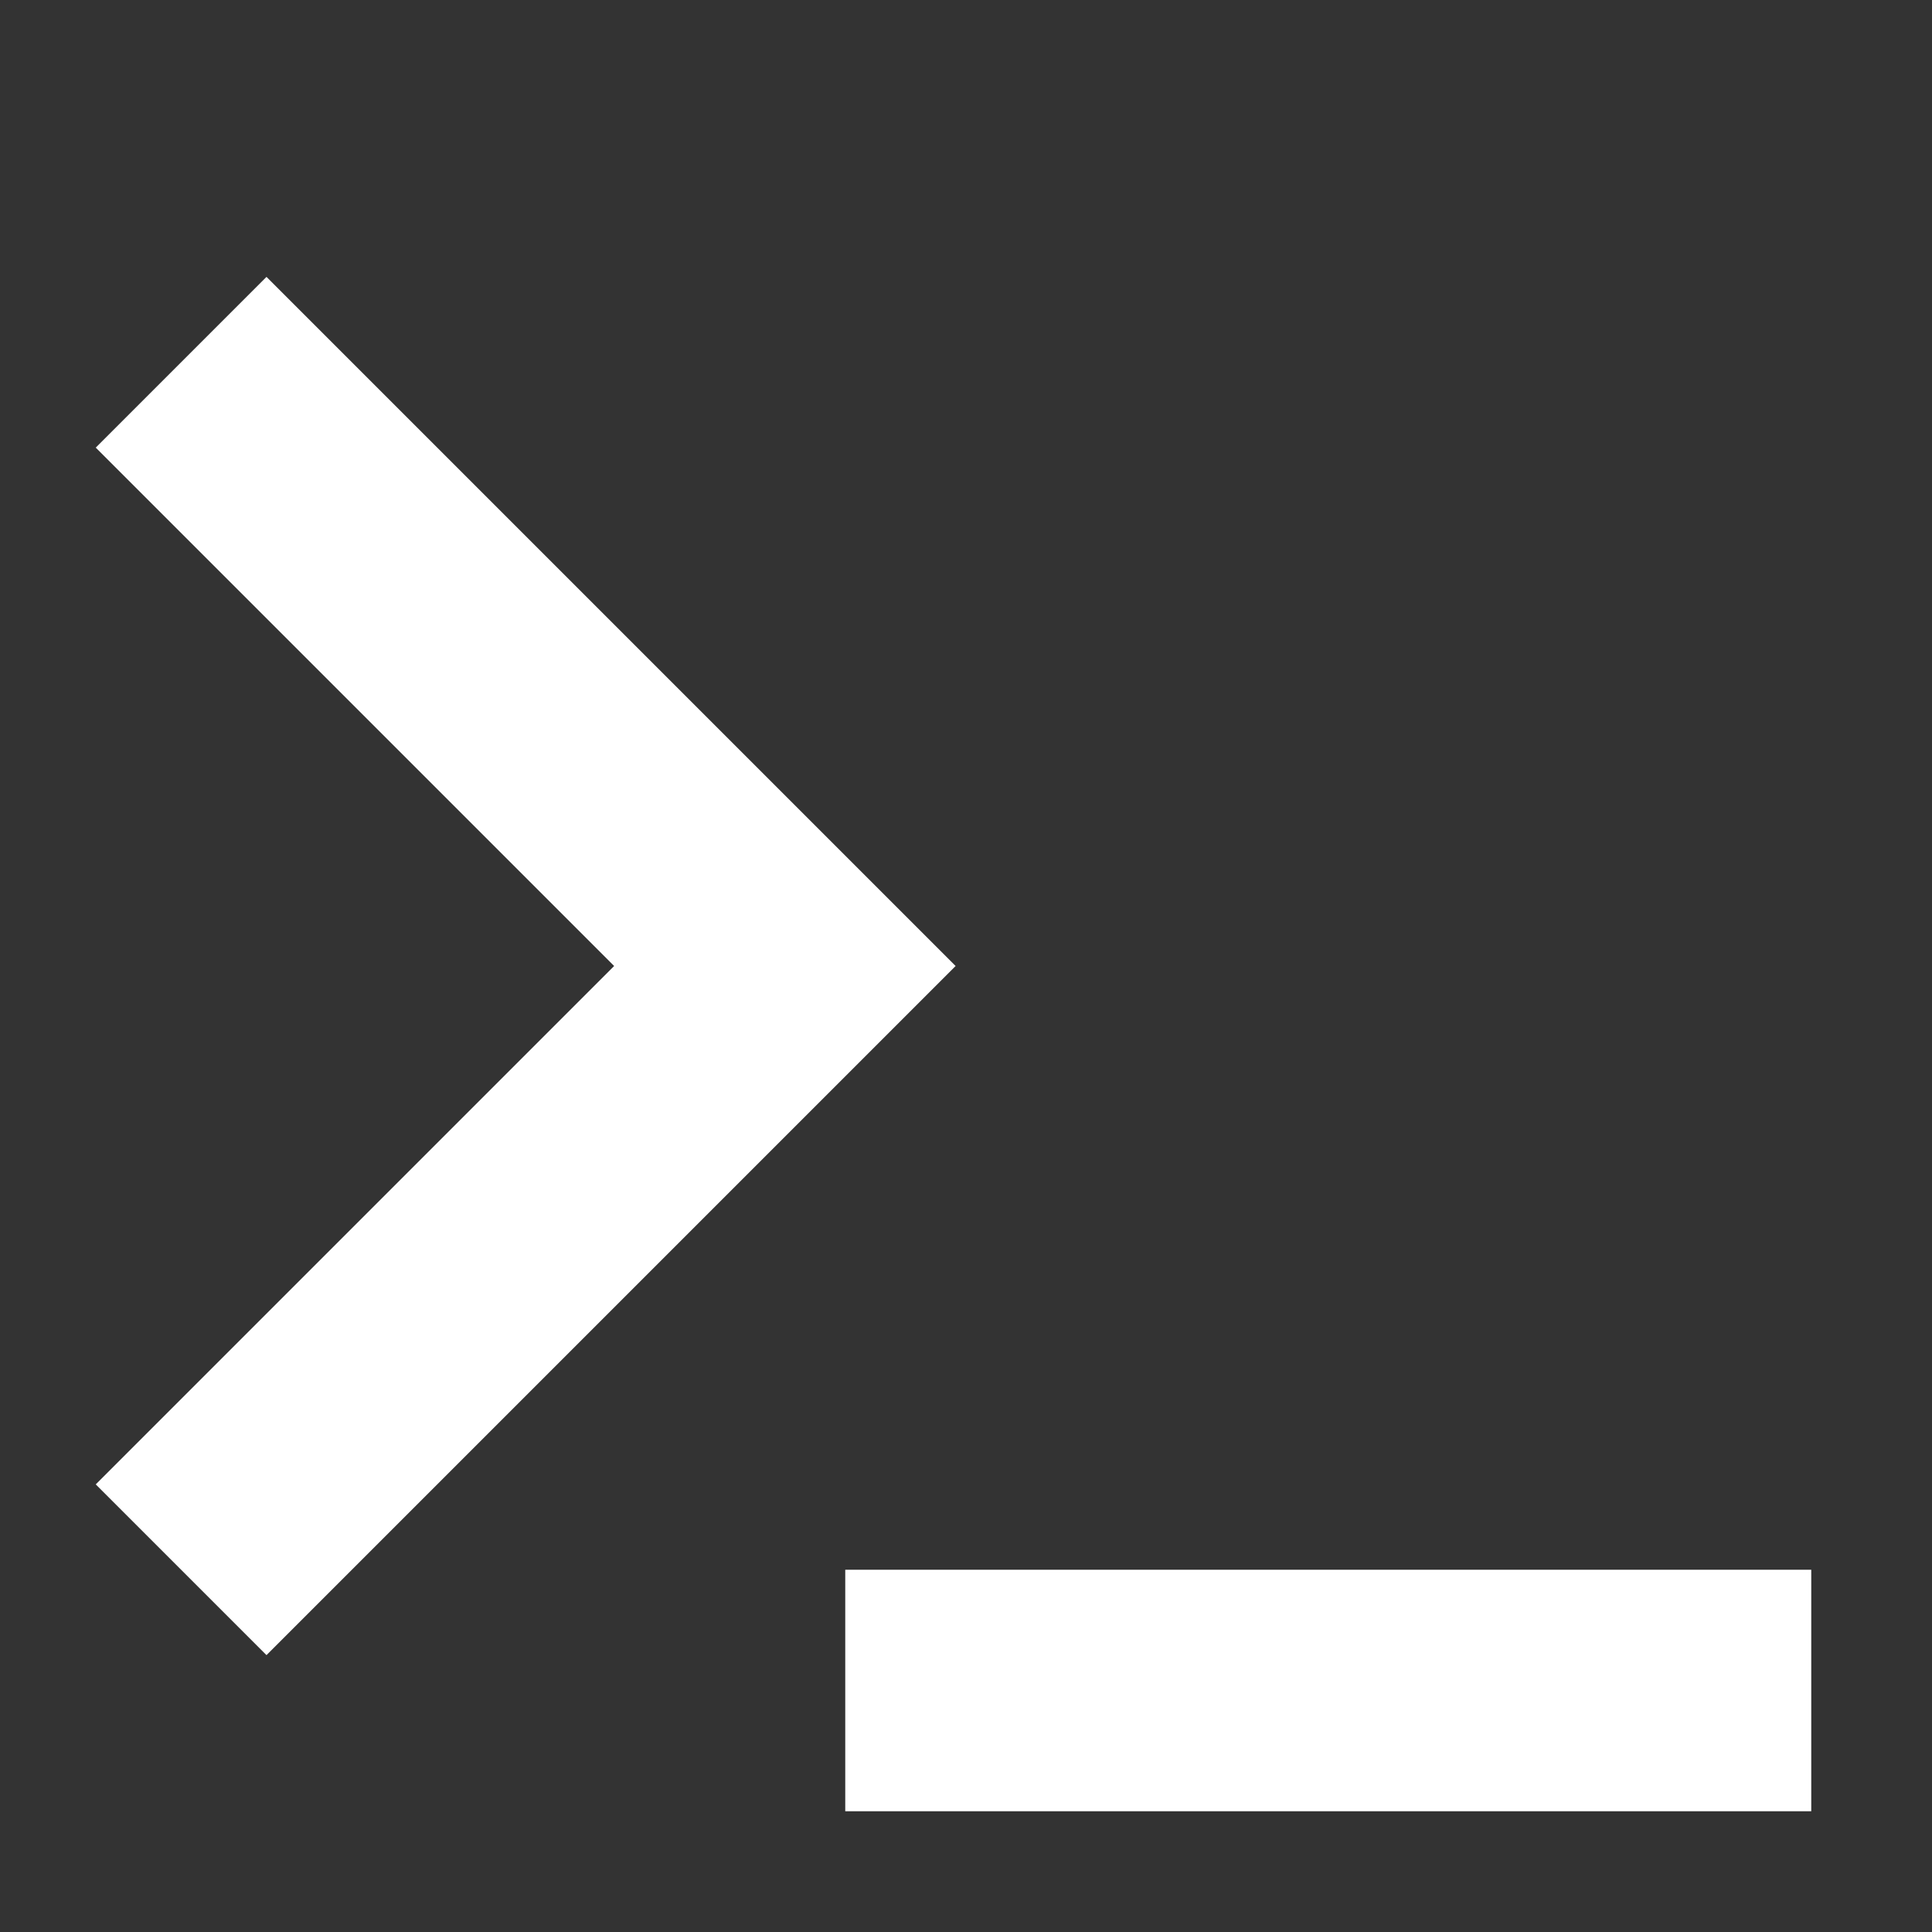
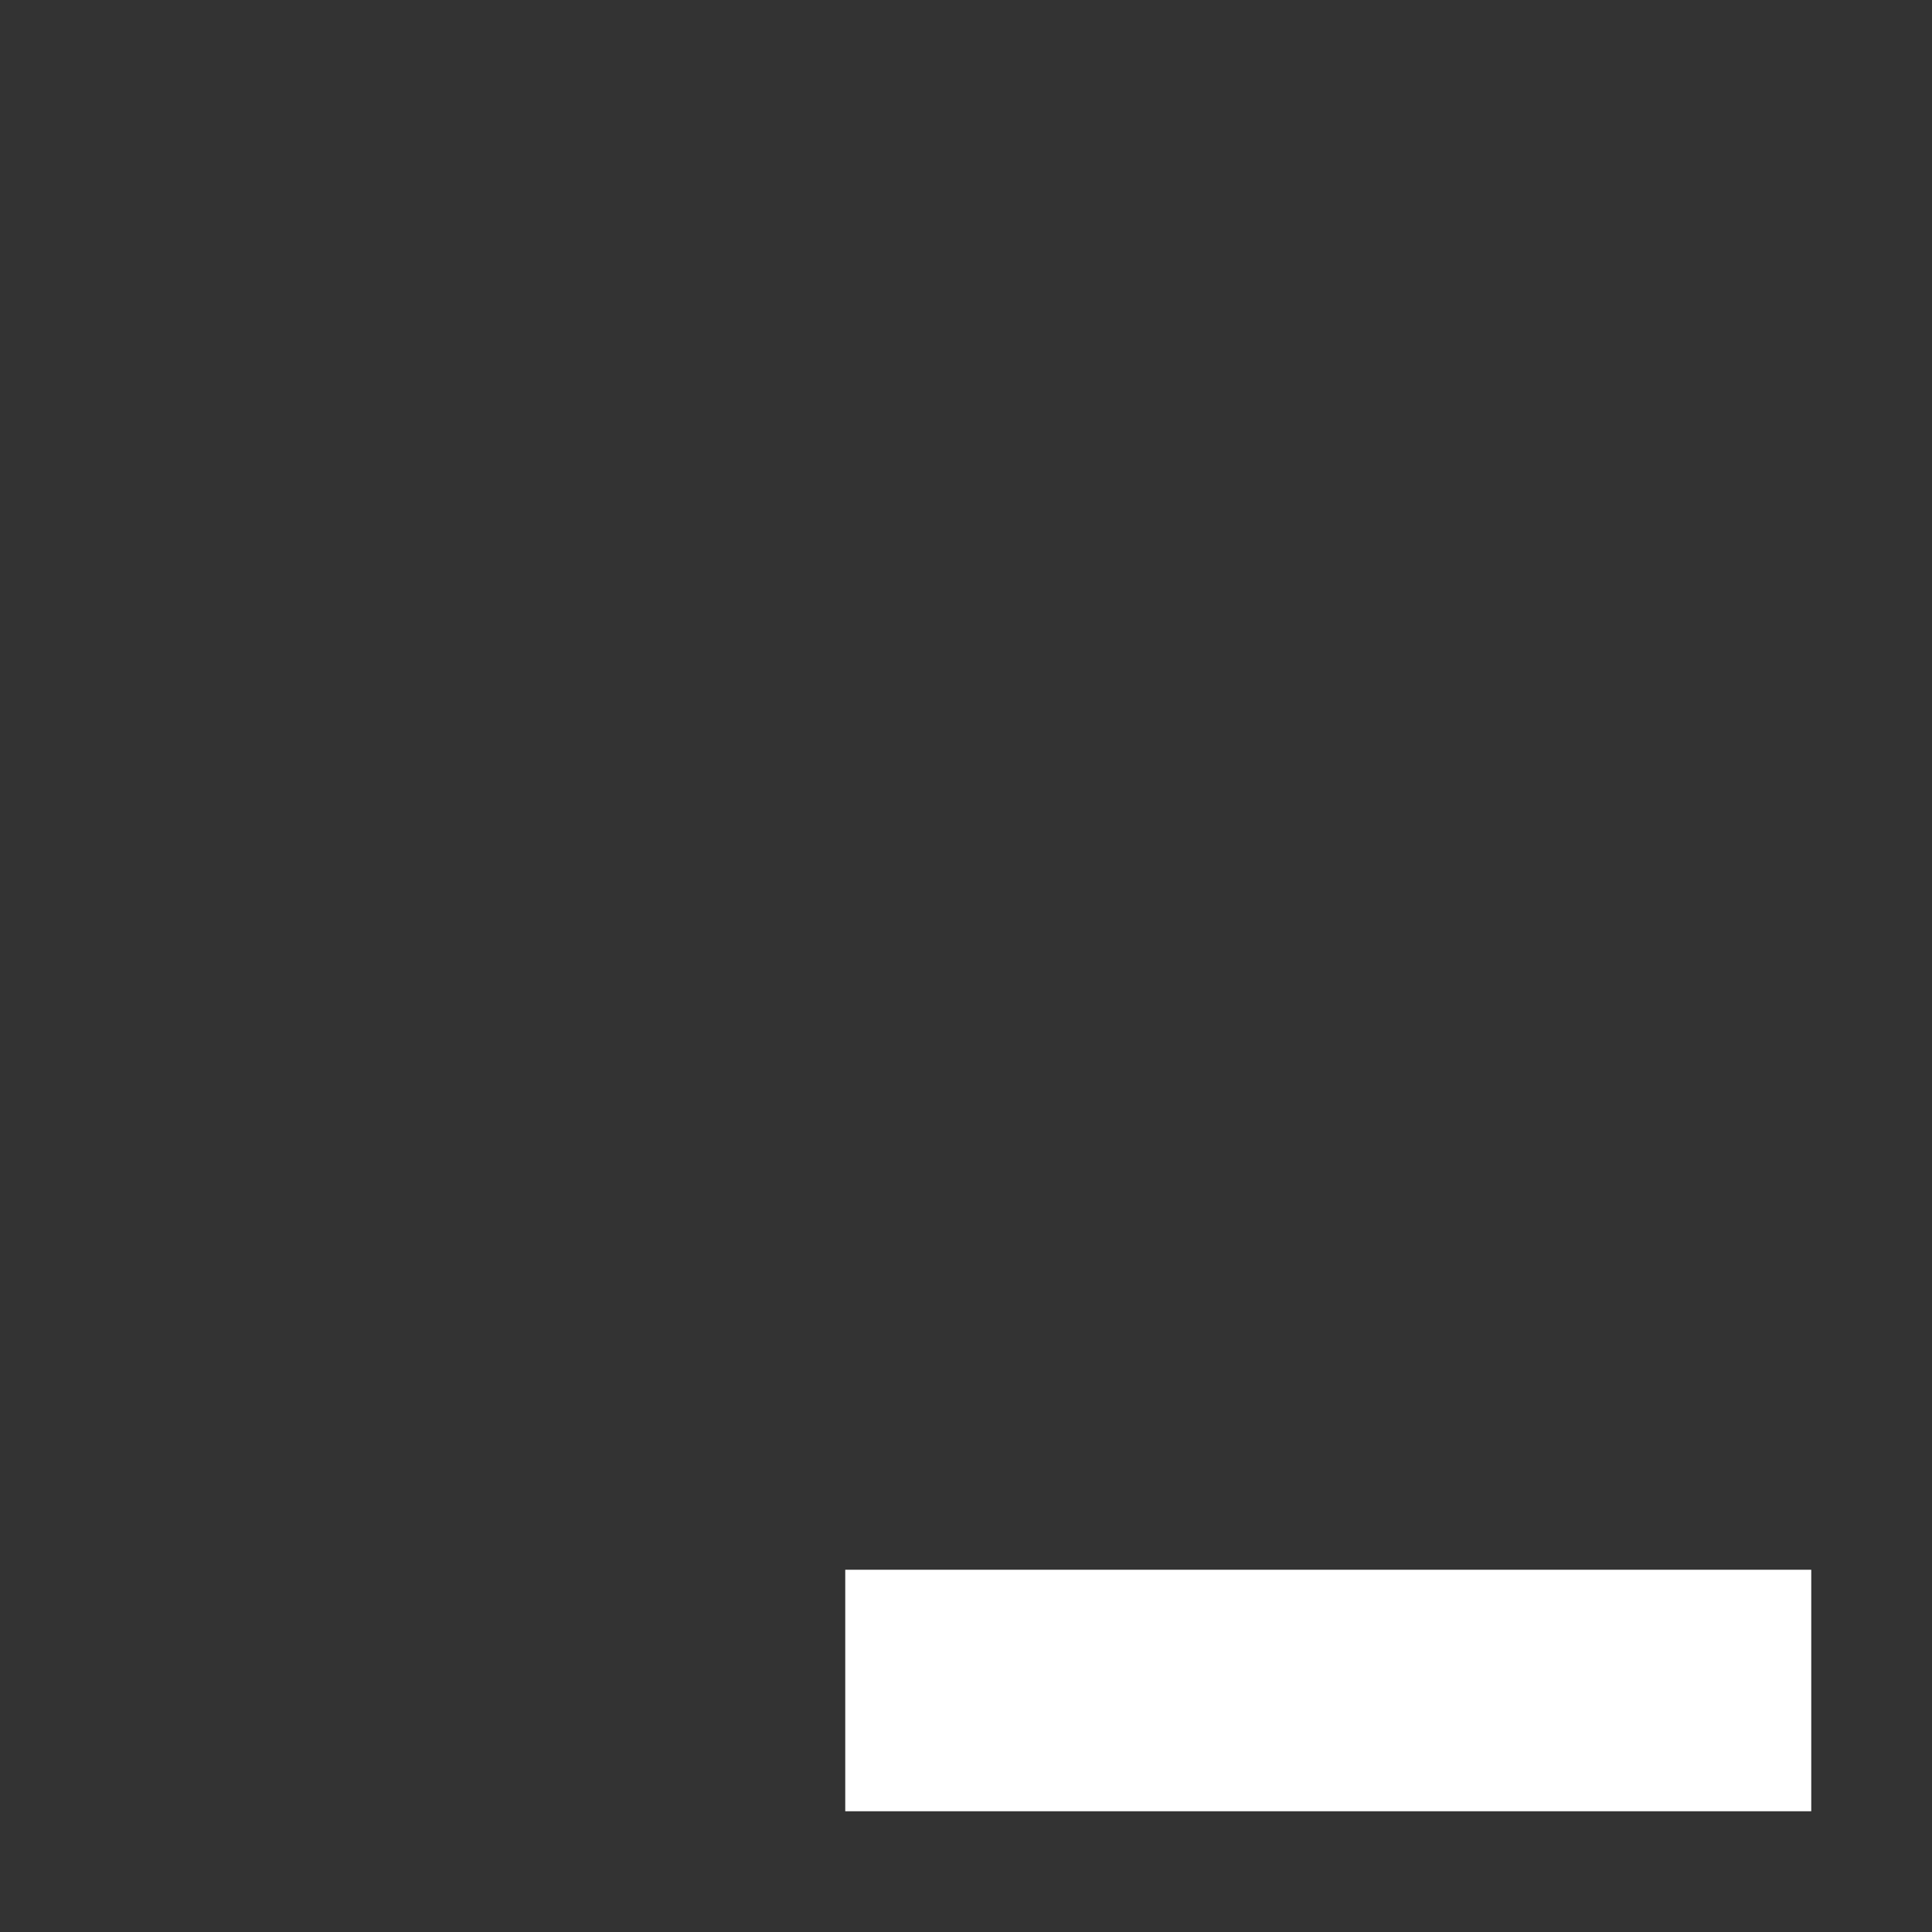
<svg xmlns="http://www.w3.org/2000/svg" width="800px" height="800px" viewBox="0 0 16 16" fill="none">
  <rect x="0" y="0" width="16" height="16" fill="#333333" stroke="none" />
-   <path d="M0.793 12.293L5.086 8L0.793 3.707L2.207 2.293L7.914 8L2.207 13.707L0.793 12.293Z" fill="#FFFFFF" />
  <path d="M7 15H15V13H7V15Z" fill="#FFFFFF" />
</svg>